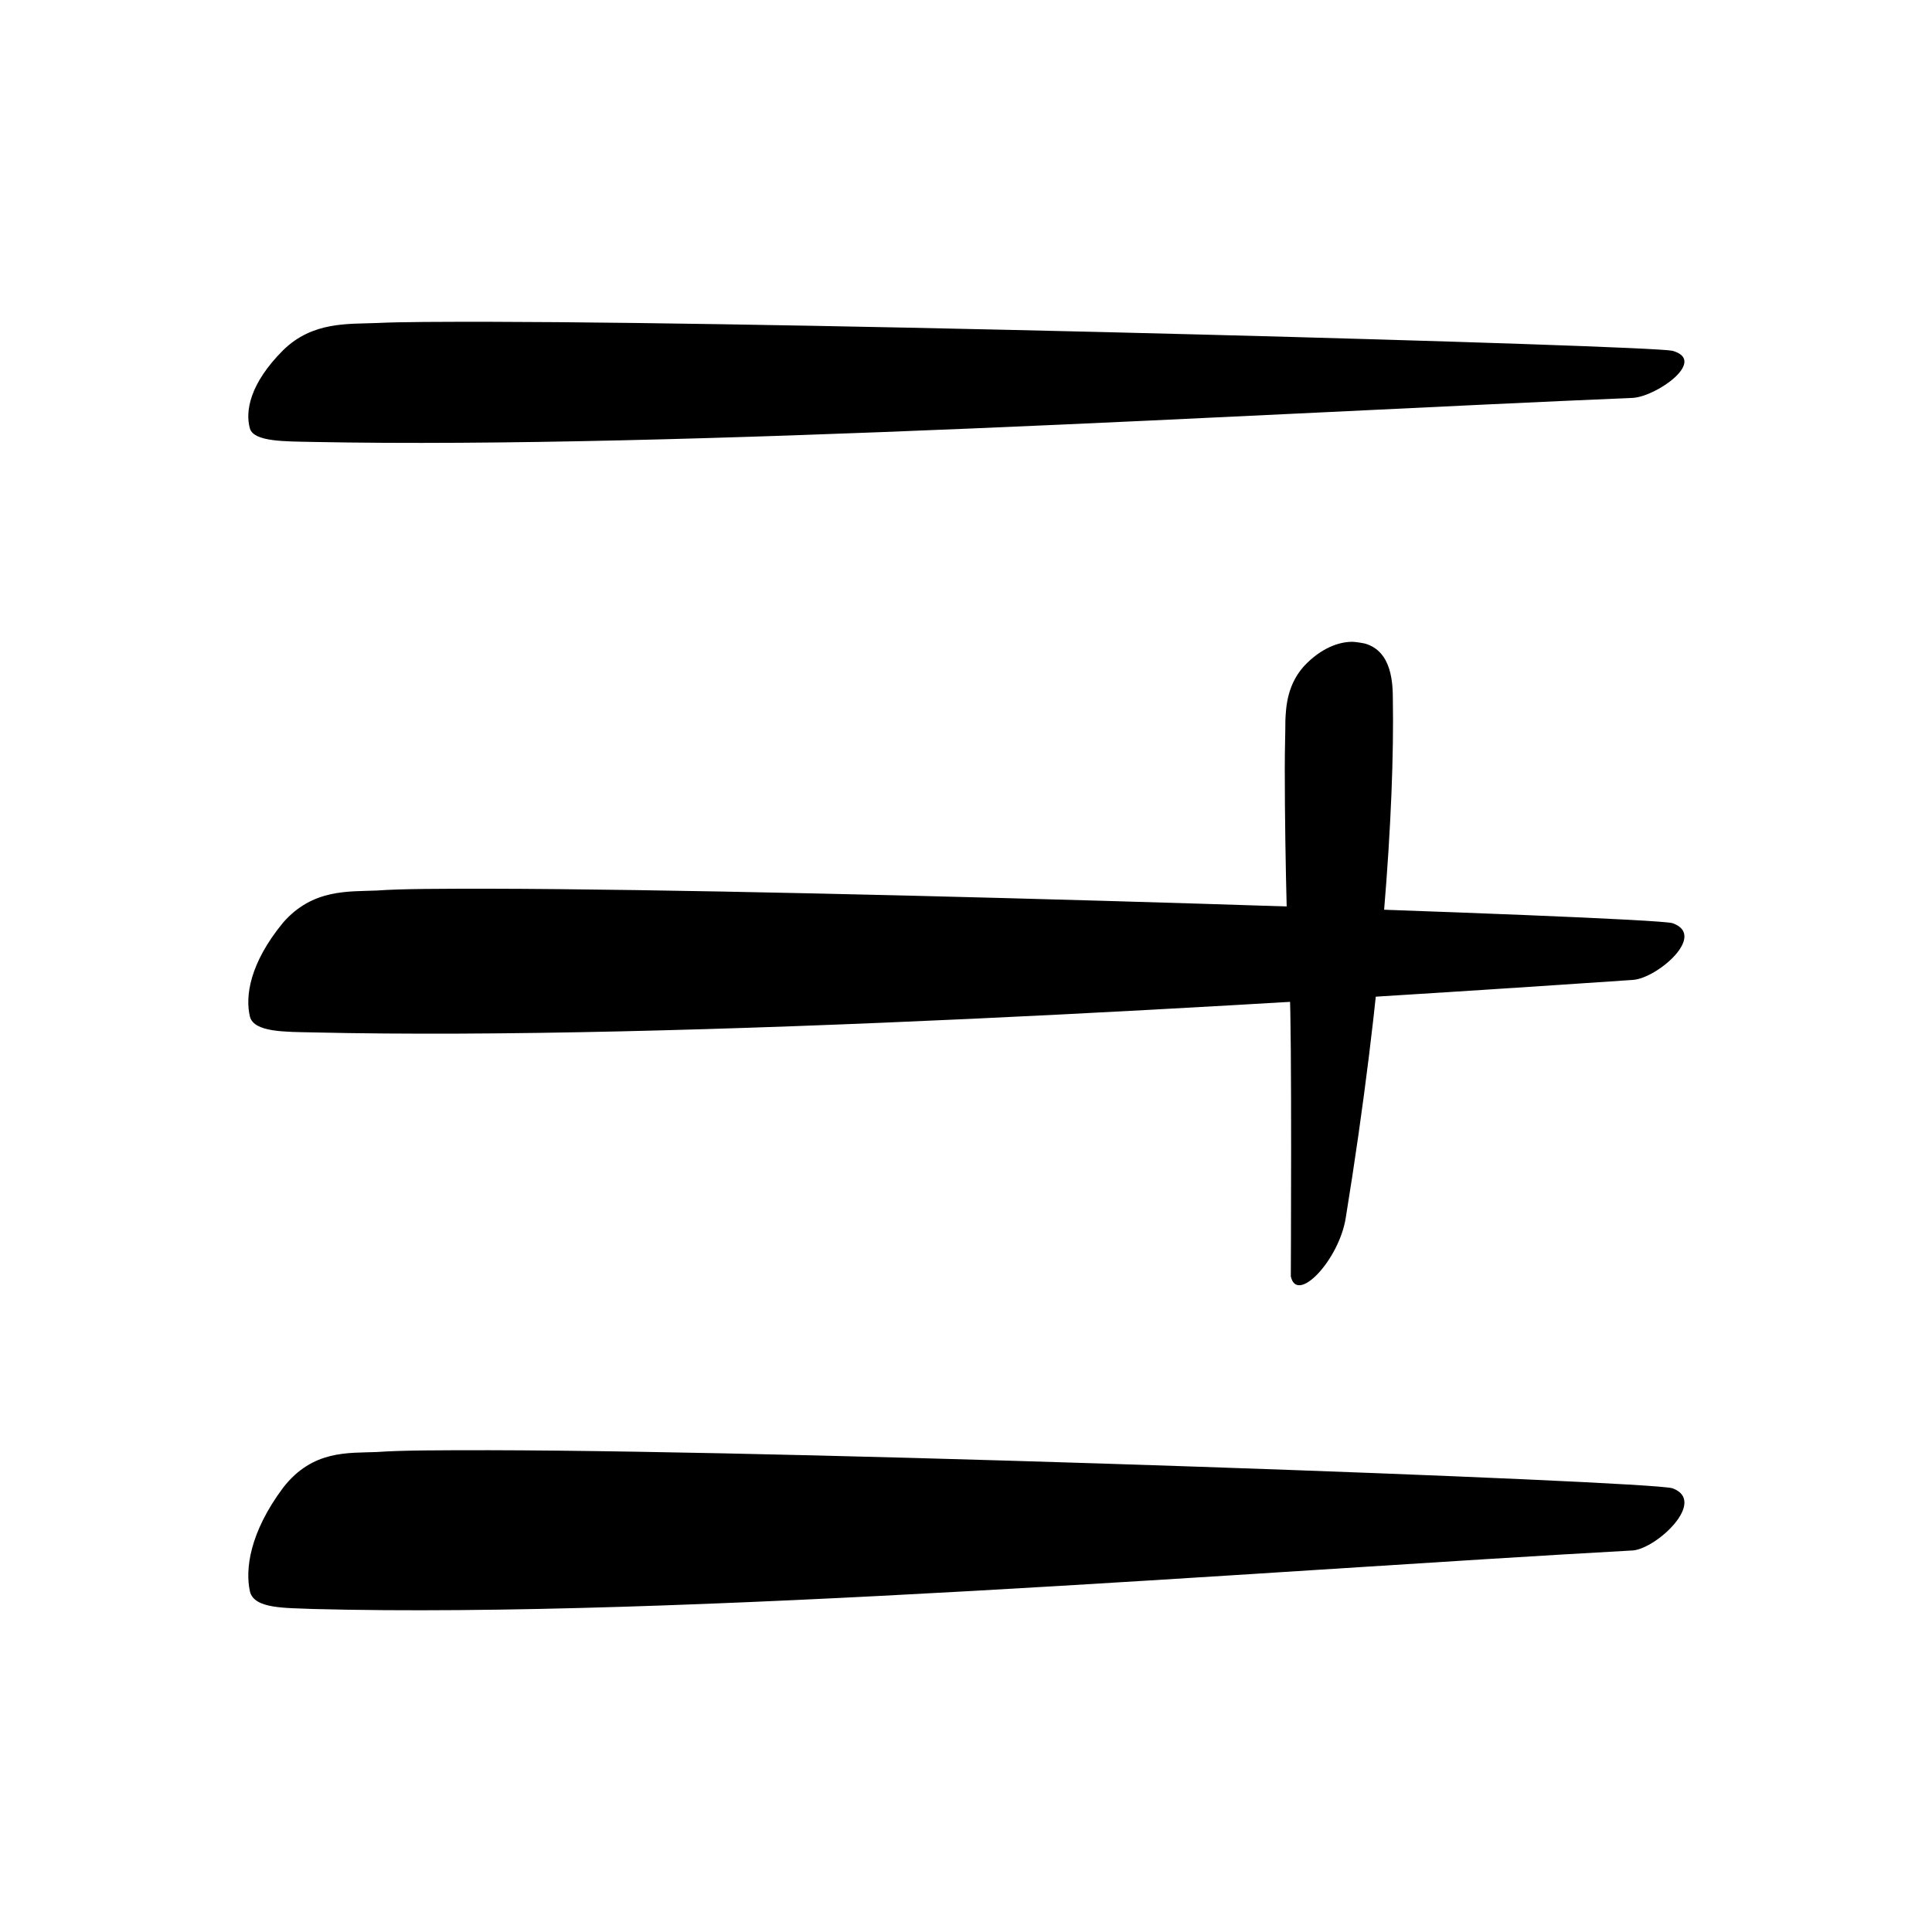
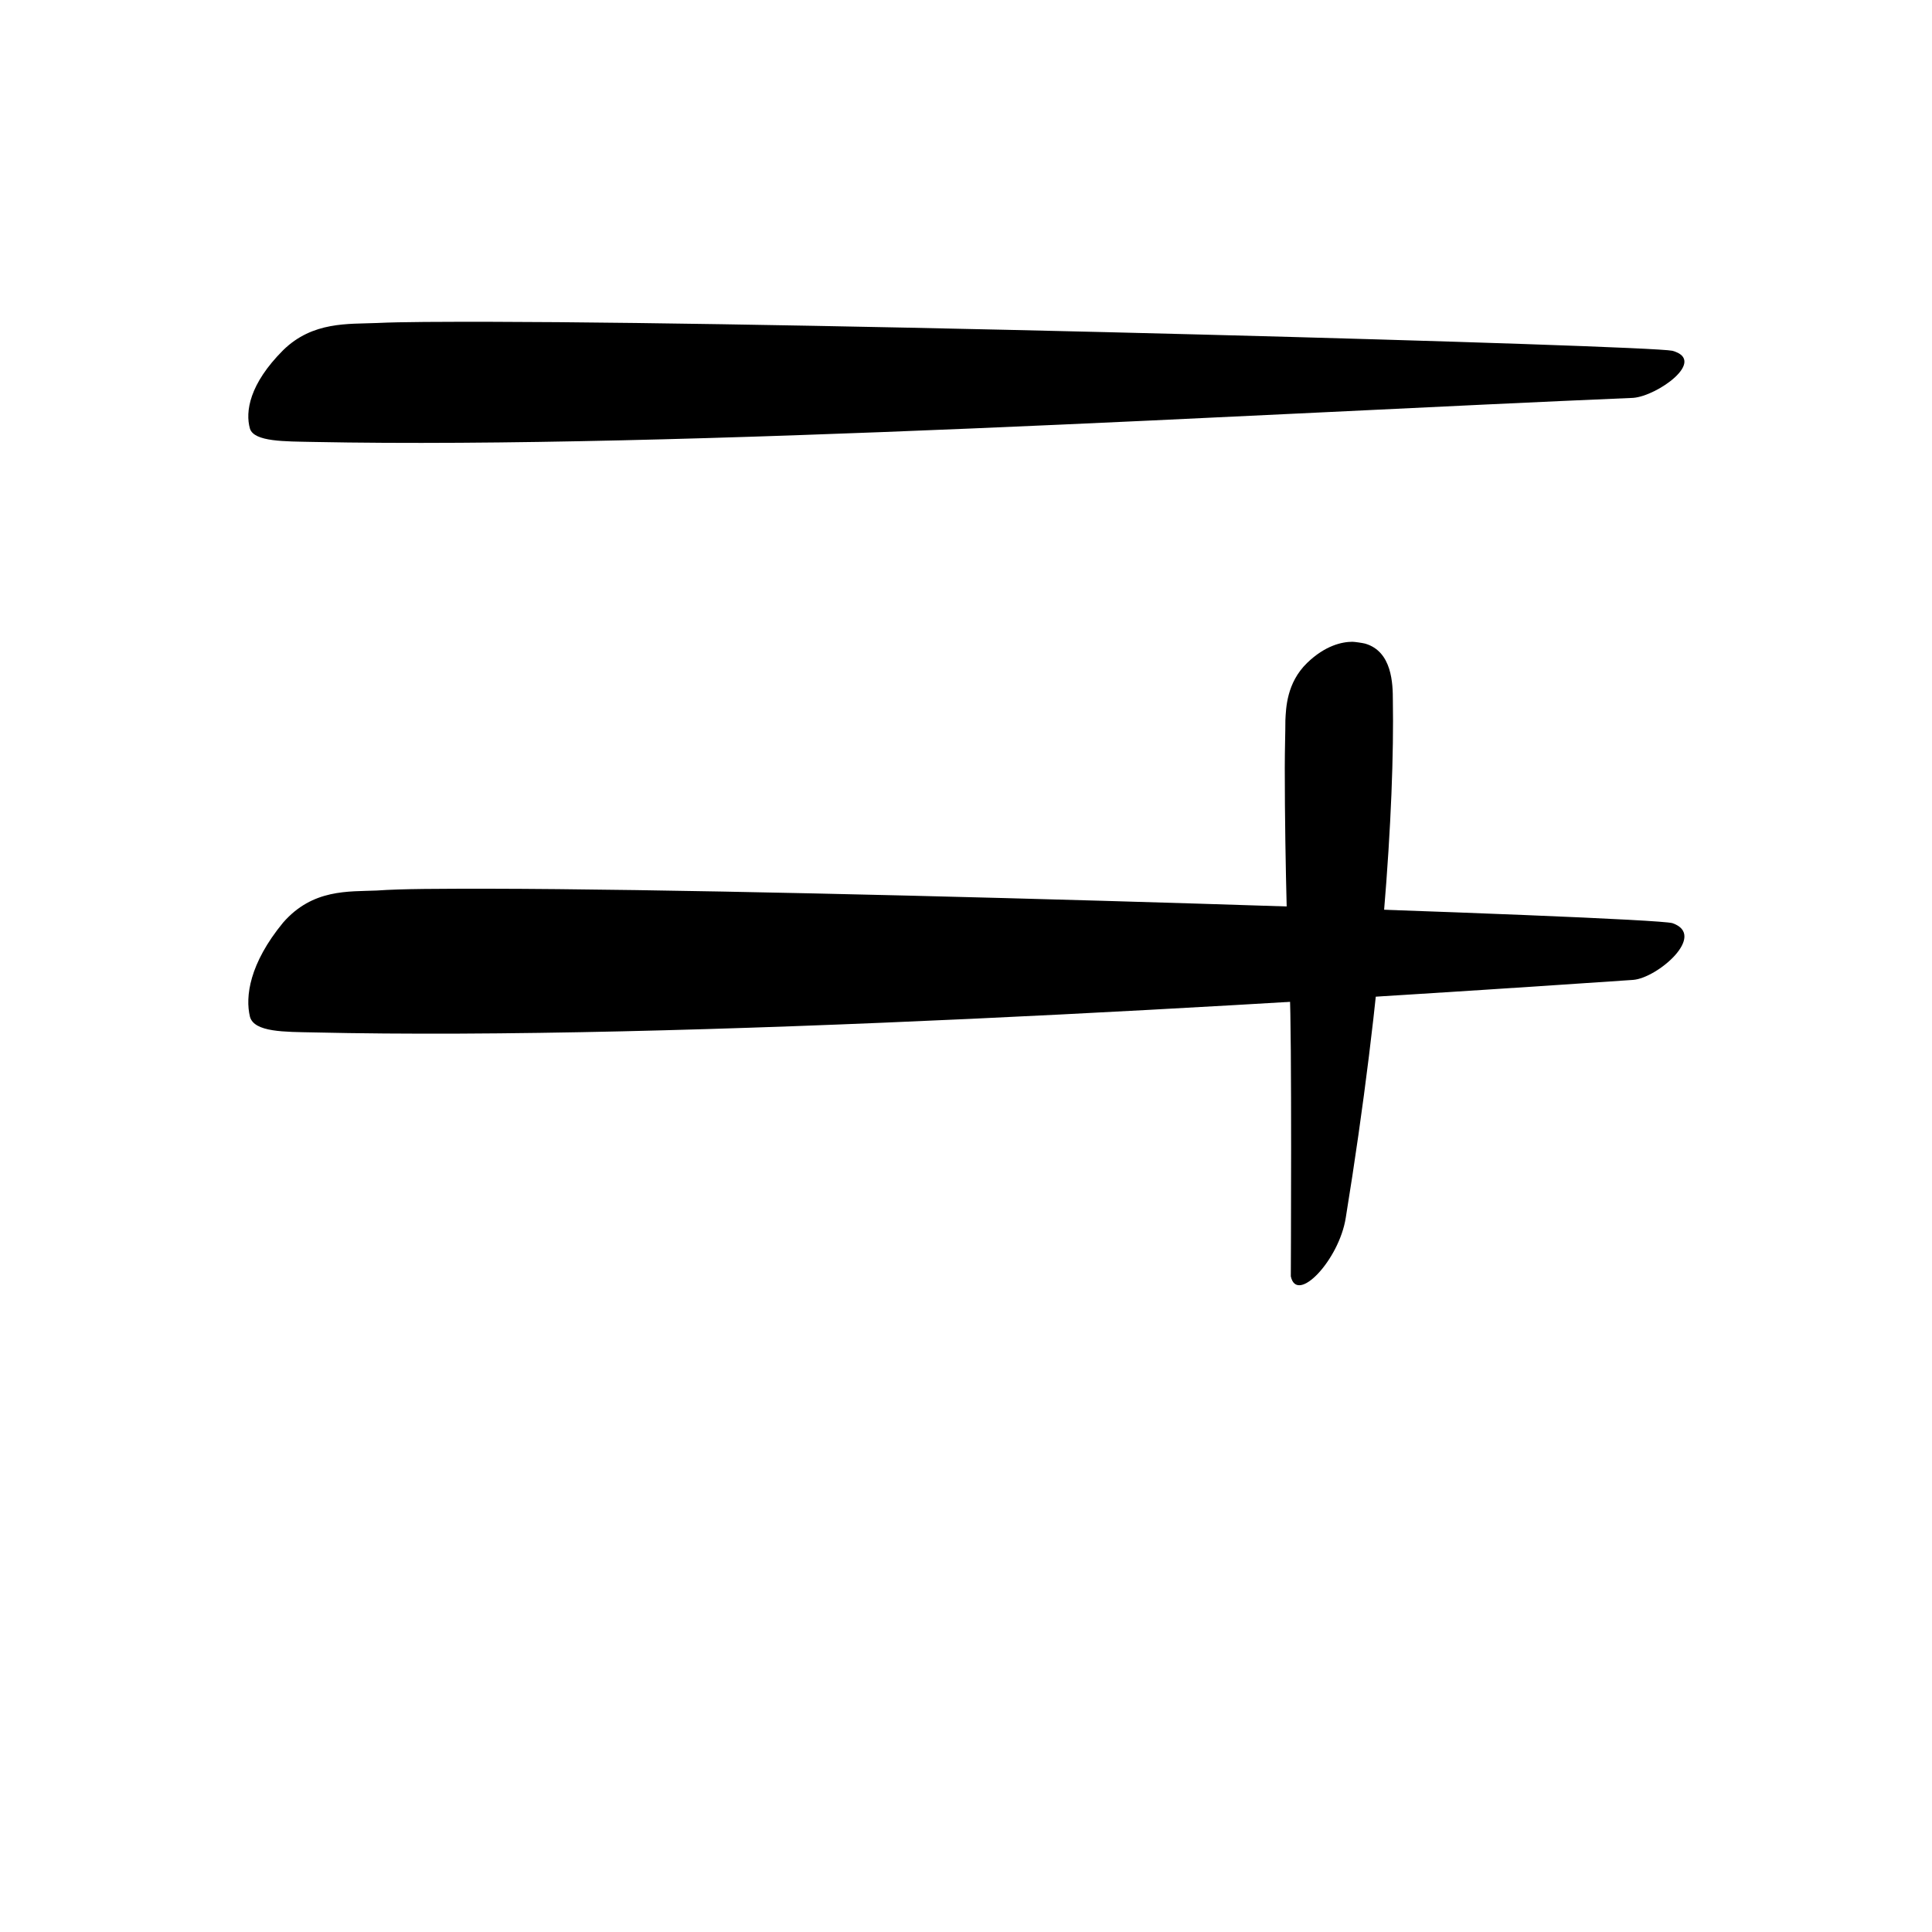
<svg xmlns="http://www.w3.org/2000/svg" width="32" height="32" viewBox="0 0 32 32" fill="none">
  <path d="M27.7 15.29C27.29 15.18 13.72 14.73 8.1 14.72C7.3 14.72 6.66 14.72 6.24 14.75C5.77 14.77 5.18 14.72 4.69 15.28C4.13 15.96 4.06 16.51 4.14 16.84C4.21 17.1 4.72 17.09 5.19 17.1C11.25 17.24 20.89 16.65 27.05 16.23C27.45 16.2 28.28 15.49 27.7 15.29Z" fill="black" />
-   <path d="M27.7 24.65C27.29 24.53 13.72 24.03 8.1 24.02C7.3 24.02 6.66 24.02 6.24 24.05C5.77 24.07 5.18 24.01 4.69 24.64C4.13 25.39 4.06 26 4.14 26.36C4.21 26.65 4.72 26.63 5.19 26.65C11.25 26.81 20.88 26.02 27.05 25.68C27.45 25.64 28.28 24.86 27.7 24.65Z" fill="black" />
  <path d="M27.7 5.81C27.29 5.72 13.72 5.34 8.1 5.33C7.3 5.33 6.66 5.33 6.24 5.35C5.77 5.37 5.18 5.32 4.69 5.8C4.13 6.36 4.06 6.82 4.14 7.1C4.21 7.32 4.72 7.31 5.19 7.32C11.25 7.44 20.88 6.85 27.05 6.59C27.45 6.56 28.28 5.97 27.7 5.81Z" fill="black" />
  <path d="M23.07 11.6C23.07 11.33 23.06 10.79 22.61 10.66C22.57 10.65 22.44 10.63 22.4 10.63C22.23 10.63 21.95 10.69 21.65 10.98C21.31 11.31 21.3 11.73 21.29 11.93C21.29 12.15 21.28 12.4 21.28 12.72C21.28 14.36 21.34 16.09 21.36 16.4C21.4 17.04 21.38 21.14 21.38 21.14C21.48 21.61 22.18 20.87 22.29 20.17C22.9 16.42 23.1 13.36 23.07 11.59V11.6Z" fill="black" />
</svg>